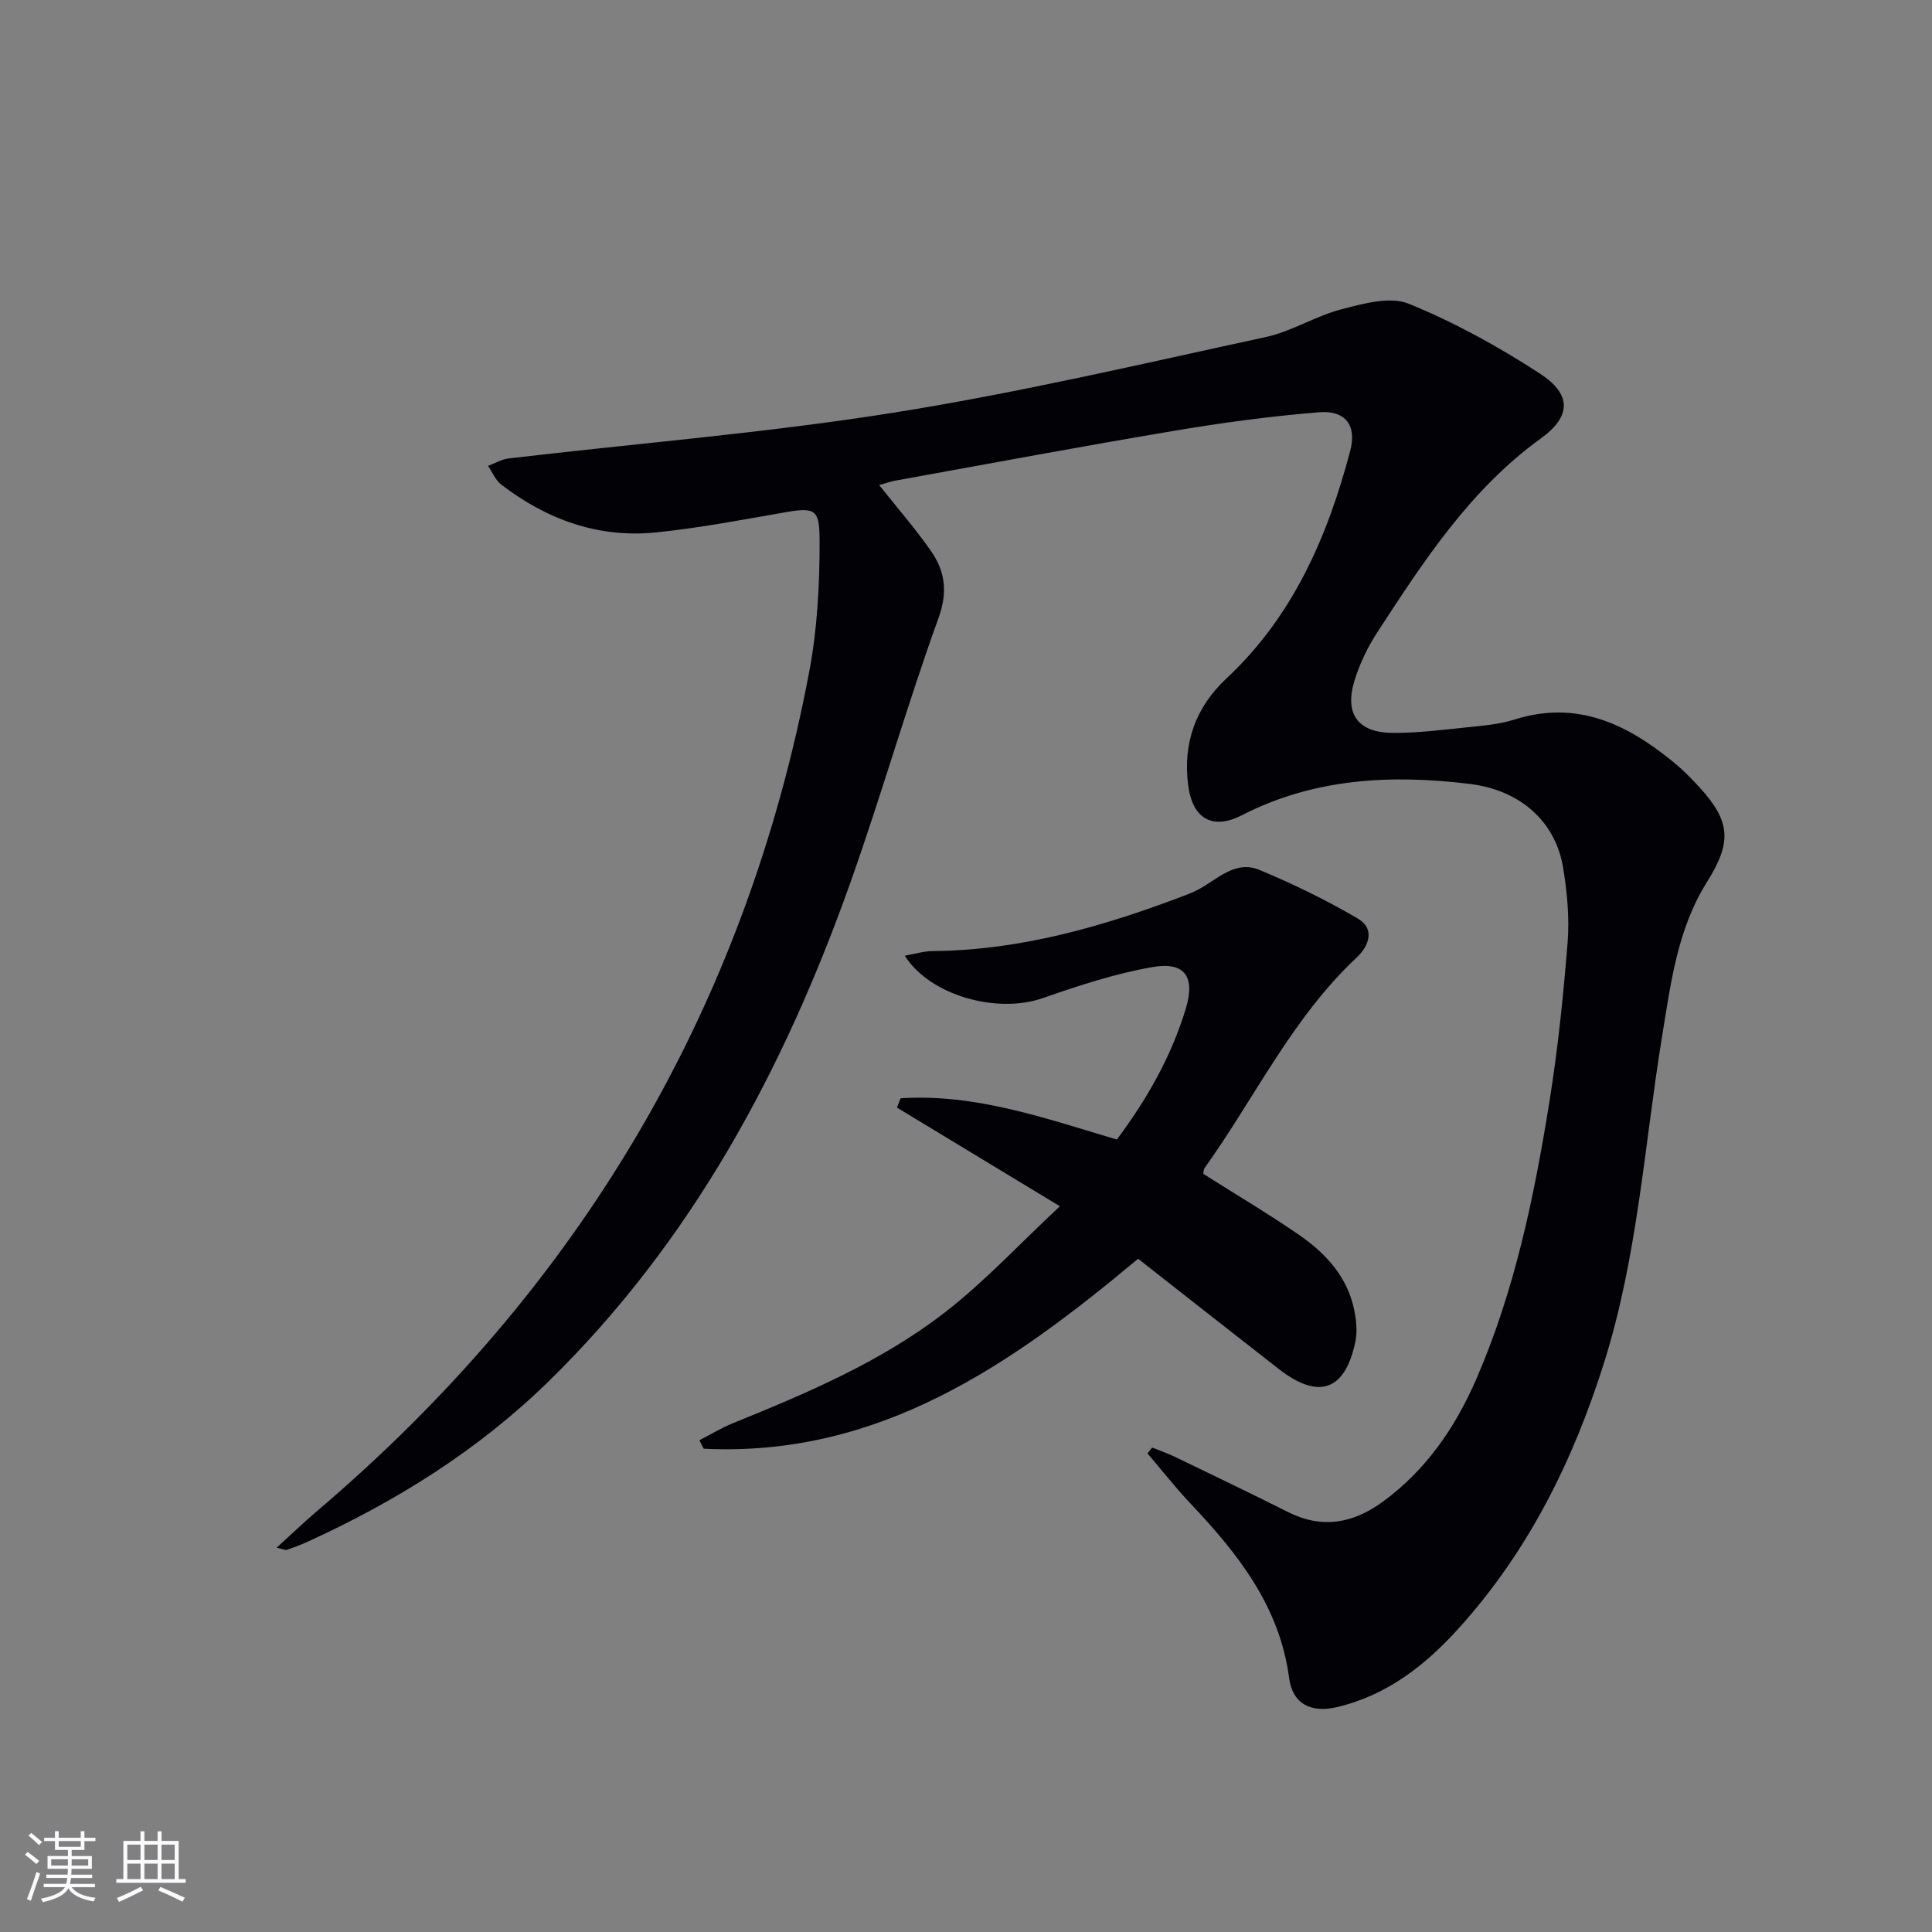
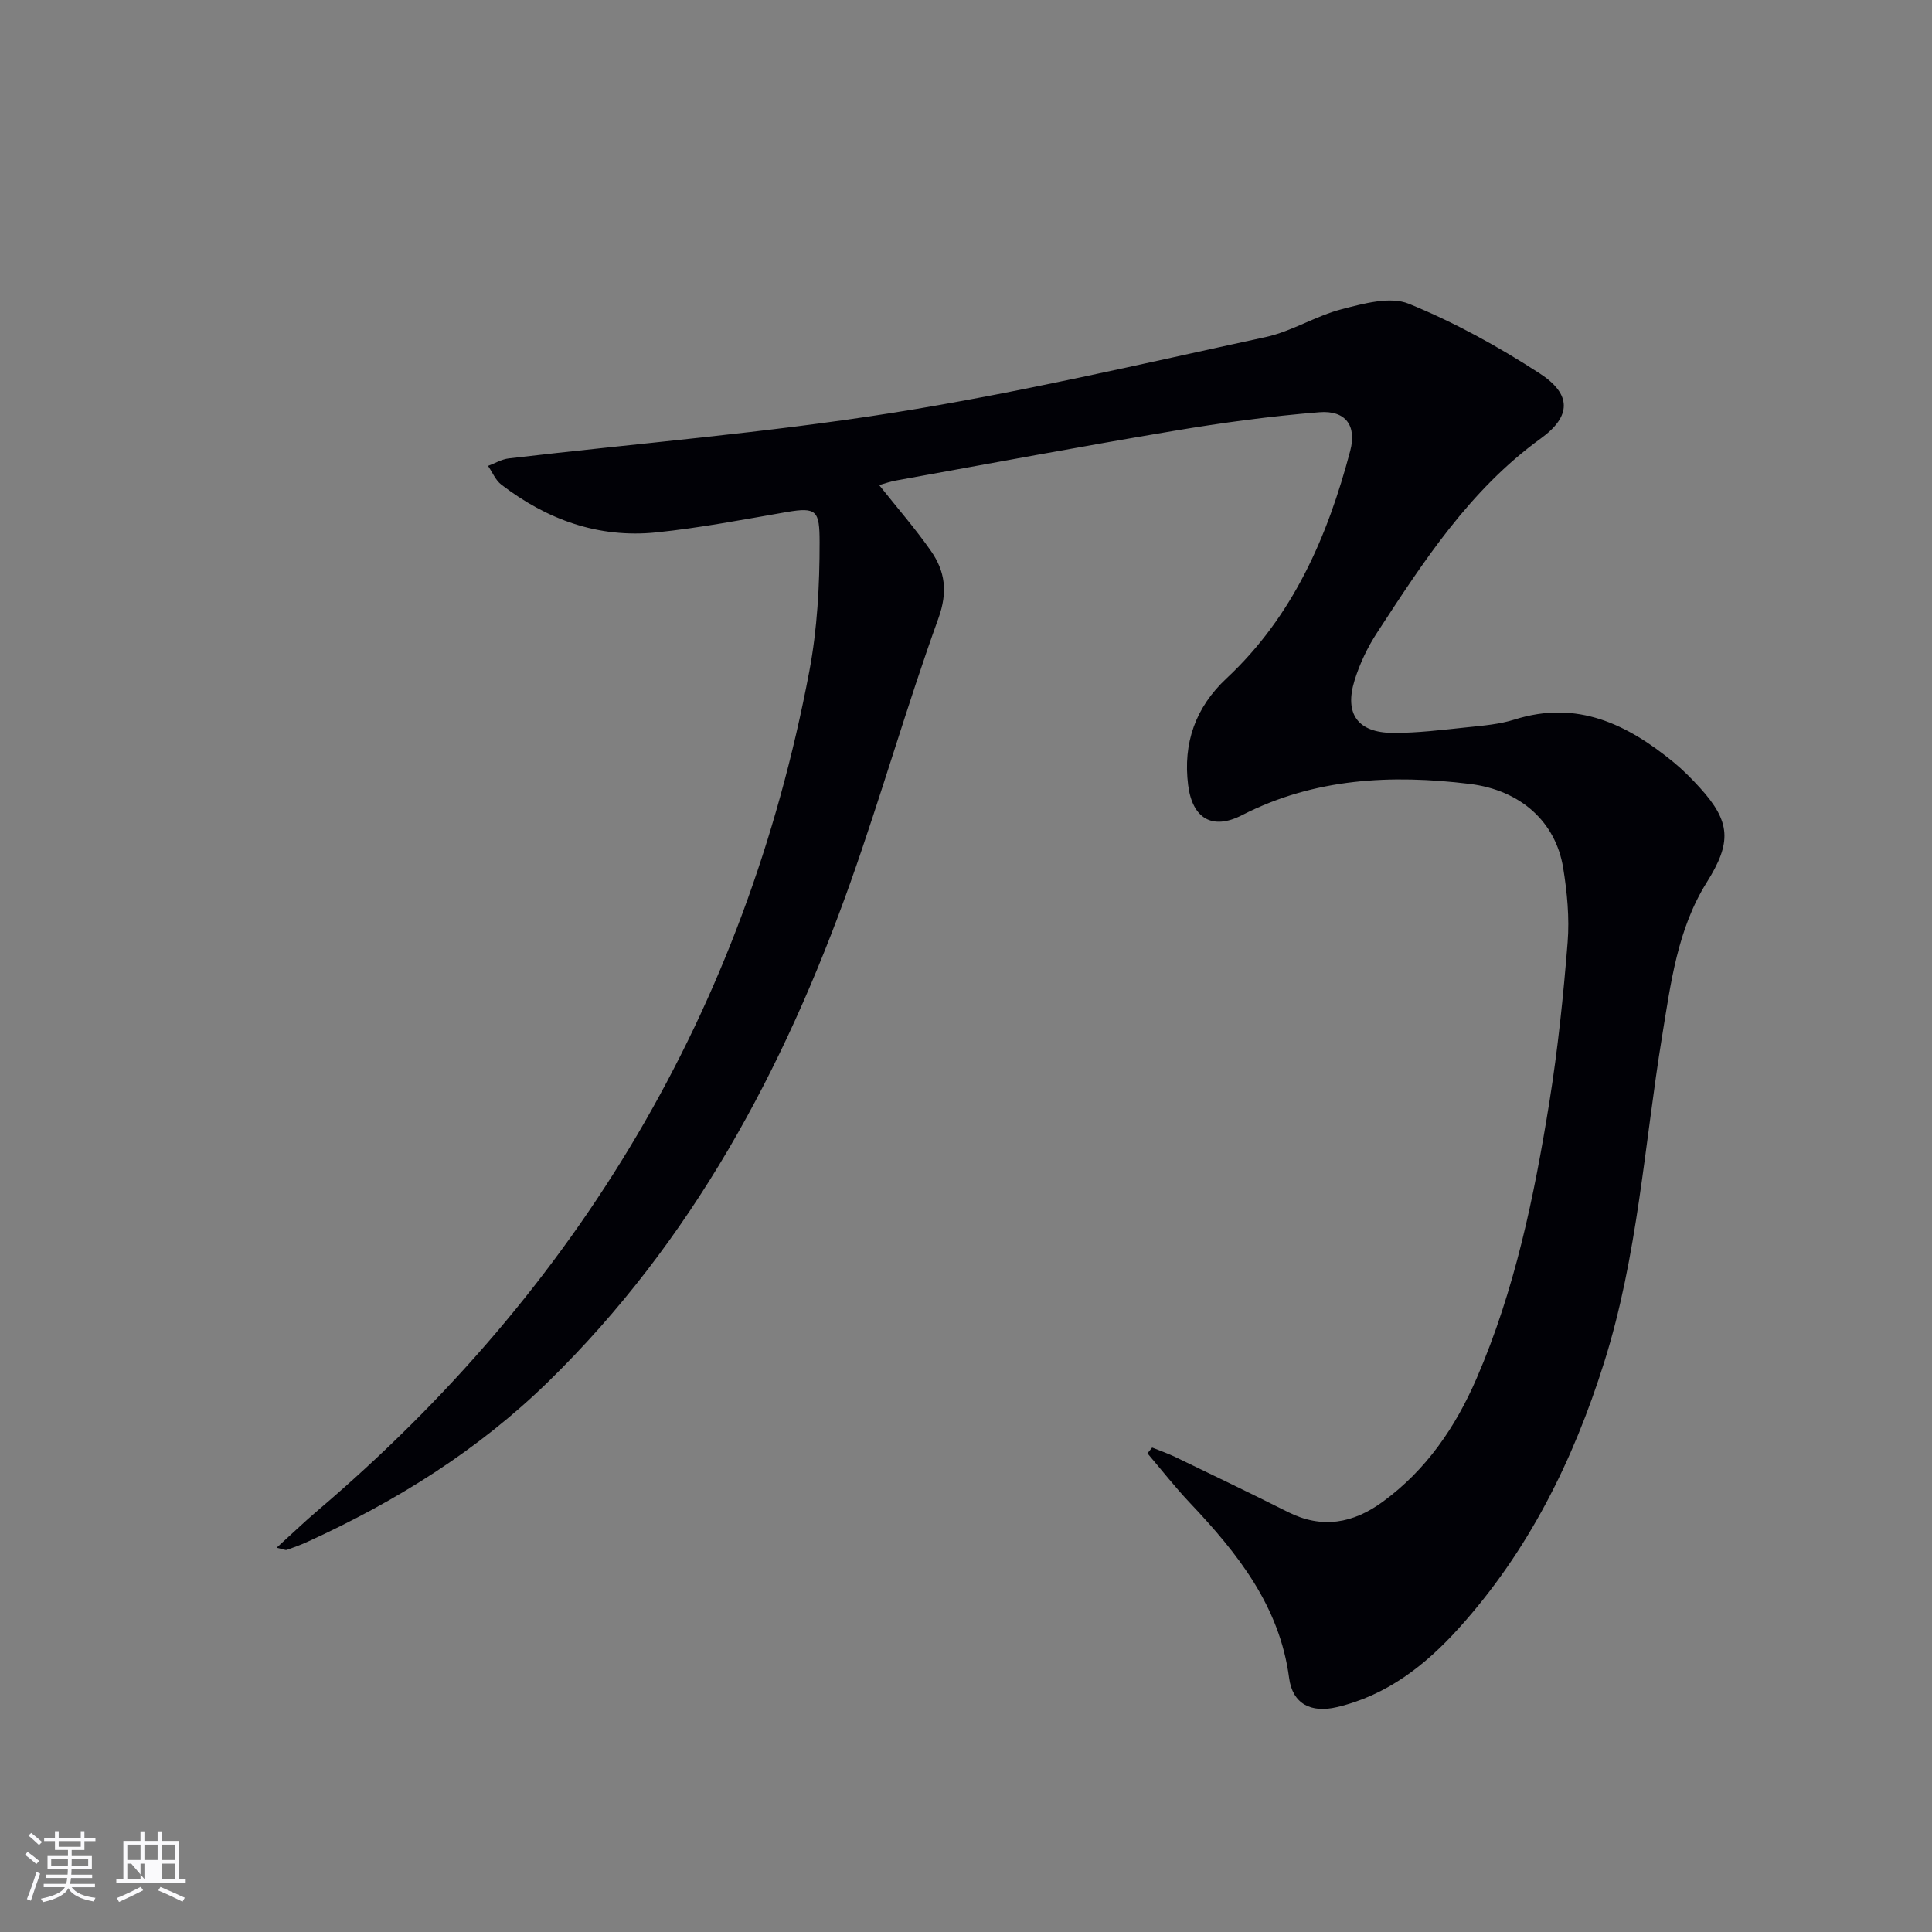
<svg xmlns="http://www.w3.org/2000/svg" enable-background="new 0 0 400 400" viewBox="0 0 400 400">
  <rect x="0" y="0" width="400" height="400" fill="#808080" stroke="none" />
  <path d="m182.02 100.43c3.79 4.77 7.5 9.02 10.71 13.62 2.95 4.23 3.53 8.49 1.56 13.96-6.54 18.09-11.8 36.63-18.24 54.76-13.74 38.65-32.8 74.22-62.48 103.24-14.54 14.22-31.58 24.86-50.04 33.26-1.36.62-2.77 1.13-4.17 1.62-.26.09-.62-.12-2.09-.45 3.12-2.83 5.7-5.32 8.43-7.64 54.17-46.08 88.61-103.76 101.85-173.77 1.66-8.76 2.15-17.85 2.14-26.78-.01-6.49-.57-7.32-6.81-6.24-8.99 1.56-17.97 3.29-27.03 4.22-11.95 1.22-22.63-2.65-32.08-9.91-1.19-.92-1.83-2.56-2.73-3.86 1.43-.53 2.82-1.38 4.3-1.55 26.54-3.12 53.24-5.27 79.61-9.46 25.86-4.11 51.43-10.11 77.04-15.65 5.44-1.17 10.42-4.4 15.83-5.79 4.49-1.16 10-2.7 13.86-1.12 9.44 3.85 18.54 8.86 27.11 14.43 6.65 4.33 6.56 8.87.19 13.48-14.68 10.63-24.25 25.42-33.88 40.2-1.98 3.03-3.59 6.44-4.66 9.89-2.13 6.91.68 10.8 7.91 10.85 5.13.03 10.28-.63 15.41-1.16 3.3-.34 6.69-.62 9.82-1.61 12.97-4.1 23.35.98 32.99 8.9 1.92 1.58 3.69 3.37 5.37 5.22 6.43 7.07 6.6 11.35 1.44 19.57-6.08 9.7-7.46 20.87-9.25 31.82-3.68 22.58-5.06 45.55-12 67.57-6.42 20.4-15.73 39.17-30.16 55.12-6.9 7.63-14.85 13.84-25.17 16.27-5.38 1.27-9.19-.67-9.9-6.02-1.97-14.93-10.68-25.83-20.51-36.23-3.1-3.28-5.89-6.85-8.82-10.29.32-.4.65-.8.97-1.2 1.6.65 3.25 1.21 4.8 1.96 7.79 3.76 15.59 7.5 23.32 11.39 7.06 3.55 13.51 2.35 19.63-2.13 9-6.58 15.05-15.43 19.42-25.53 7.92-18.28 11.92-37.63 15.06-57.15 1.76-10.97 2.91-22.07 3.79-33.15.4-5.08-.1-10.33-.92-15.39-1.54-9.5-8.75-16.1-19.36-17.4-16.22-1.98-32.16-1.21-47.15 6.48-6.13 3.15-10.27.69-11.14-6.25-1.09-8.68 1.52-16.08 7.96-22.09 13.76-12.85 20.91-29.35 25.6-47.1 1.39-5.26-1-8.43-6.4-7.99-10.07.81-20.11 2.17-30.08 3.85-19.14 3.21-38.22 6.79-57.32 10.24-1.13.16-2.23.57-3.73.99z" fill="#010106" />
-   <path d="m249.12 243.03c6.68 4.23 13.38 8.2 19.78 12.6 5.58 3.84 10.12 8.74 11.5 15.72.41 2.06.64 4.32.23 6.34-2.11 10.26-7.59 12.2-15.88 5.74-9.7-7.56-19.36-15.17-29.12-22.82-26.33 22.03-53.71 41.11-89.94 39.33-.3-.58-.59-1.16-.89-1.75 2.31-1.19 4.55-2.56 6.94-3.53 15.43-6.26 30.82-12.78 44.03-23.05 8.19-6.37 15.34-14.09 23.67-21.87-12.13-7.34-22.94-13.89-33.74-20.43.25-.64.51-1.28.76-1.92 15.46-1.01 29.9 4.13 44.77 8.54 6.18-8.26 11.26-17.14 14.27-27.07 2.01-6.62-.19-9.79-6.82-8.65-7.76 1.34-15.38 3.86-22.86 6.46-9.35 3.25-23.22-.49-28.5-8.8 2.12-.37 3.94-.95 5.77-.96 18.41-.15 35.71-5.21 52.7-11.7.62-.24 1.23-.51 1.83-.8 4.2-2.05 7.94-6.47 13.14-4.3 6.99 2.91 13.86 6.25 20.38 10.08 3.55 2.09 2.35 5.61-.25 8.05-13.33 12.48-21.06 28.99-31.48 43.57-.25.36-.23.93-.29 1.22z" fill="#010106" />
  <g fill="#fafafc">
    <path d="m5.17 384 .55-.58c.85.61 1.65 1.24 2.4 1.87l-.59.64c-.83-.73-1.62-1.38-2.36-1.93m1.22 9.53-.82-.34c.71-1.76 1.37-3.64 1.98-5.63.24.13.5.25.76.36-.6 1.67-1.24 3.54-1.92 5.61m-.5-13.5.57-.54c.56.44 1.31 1.06 2.26 1.87l-.64.64c-.68-.66-1.41-1.32-2.19-1.97m3.25.46h2.24v-1.36h.77v1.36h4.57v-1.36h.76v1.36h2.28v.69h-2.28v1.84h-2.64v1.26h4.18v2.64h-4.21c0 .45-.02.86-.05 1.21h4.32v.69h-4.38c-.04.34-.1.75-.19 1.22h5.15v.69h-4.82c.87 1.19 2.51 1.92 4.93 2.19-.17.32-.3.57-.37.76-2.77-.49-4.52-1.41-5.26-2.76-.56 1.26-2.3 2.23-5.24 2.9-.12-.24-.26-.48-.43-.72 2.73-.55 4.38-1.34 4.96-2.38h-4.38v-.69h4.65c.1-.38.17-.79.21-1.22h-4.32v-.69h4.4c.03-.34.05-.75.05-1.21h-4.2v-2.64h4.23v-1.26h-2.69v-1.84h-2.24zm1.46 4.46v1.29h3.45c.01-.4.02-.57.01-.53v-.32-.45h-3.46zm1.55-2.59h4.57v-1.19h-4.57zm6.11 2.59h-3.42v.77c-.01.19-.01.37-.02.53h3.44z" />
-     <path d="m32.63 379.16h.82v1.98h3.54v7.89h1.46v.78h-14.37v-.78h1.46v-7.89h3.54v-1.98h.82v1.98h2.73zm-3.49 11.48.5.73c-1.61.82-3.28 1.63-5 2.41-.13-.27-.28-.55-.44-.82 1.75-.72 3.4-1.49 4.94-2.32m-2.78-5.55h2.73v-3.18h-2.73zm0 3.95h2.73v-3.2h-2.73zm3.54-3.95h2.73v-3.18h-2.73zm0 3.95h2.73v-3.2h-2.73zm7.89 4.68c-1.84-.92-3.51-1.7-5.02-2.32l.45-.73c1.89.8 3.57 1.55 5.04 2.23zm-1.62-11.81h-2.73v3.18h2.73zm-2.73 7.13h2.73v-3.2h-2.73z" />
+     <path d="m32.63 379.16h.82v1.98h3.54v7.89h1.46v.78h-14.37v-.78h1.46v-7.89h3.54v-1.98h.82v1.98h2.73zm-3.49 11.48.5.73c-1.61.82-3.28 1.63-5 2.41-.13-.27-.28-.55-.44-.82 1.75-.72 3.4-1.49 4.94-2.32m-2.78-5.55h2.73v-3.18h-2.73zm0 3.95h2.73v-3.2h-2.73zm3.54-3.95h2.73v-3.18h-2.73zm0 3.95v-3.2h-2.73zm7.89 4.68c-1.84-.92-3.51-1.7-5.02-2.32l.45-.73c1.89.8 3.57 1.55 5.04 2.23zm-1.62-11.81h-2.73v3.18h2.73zm-2.73 7.13h2.73v-3.2h-2.73z" />
  </g>
</svg>